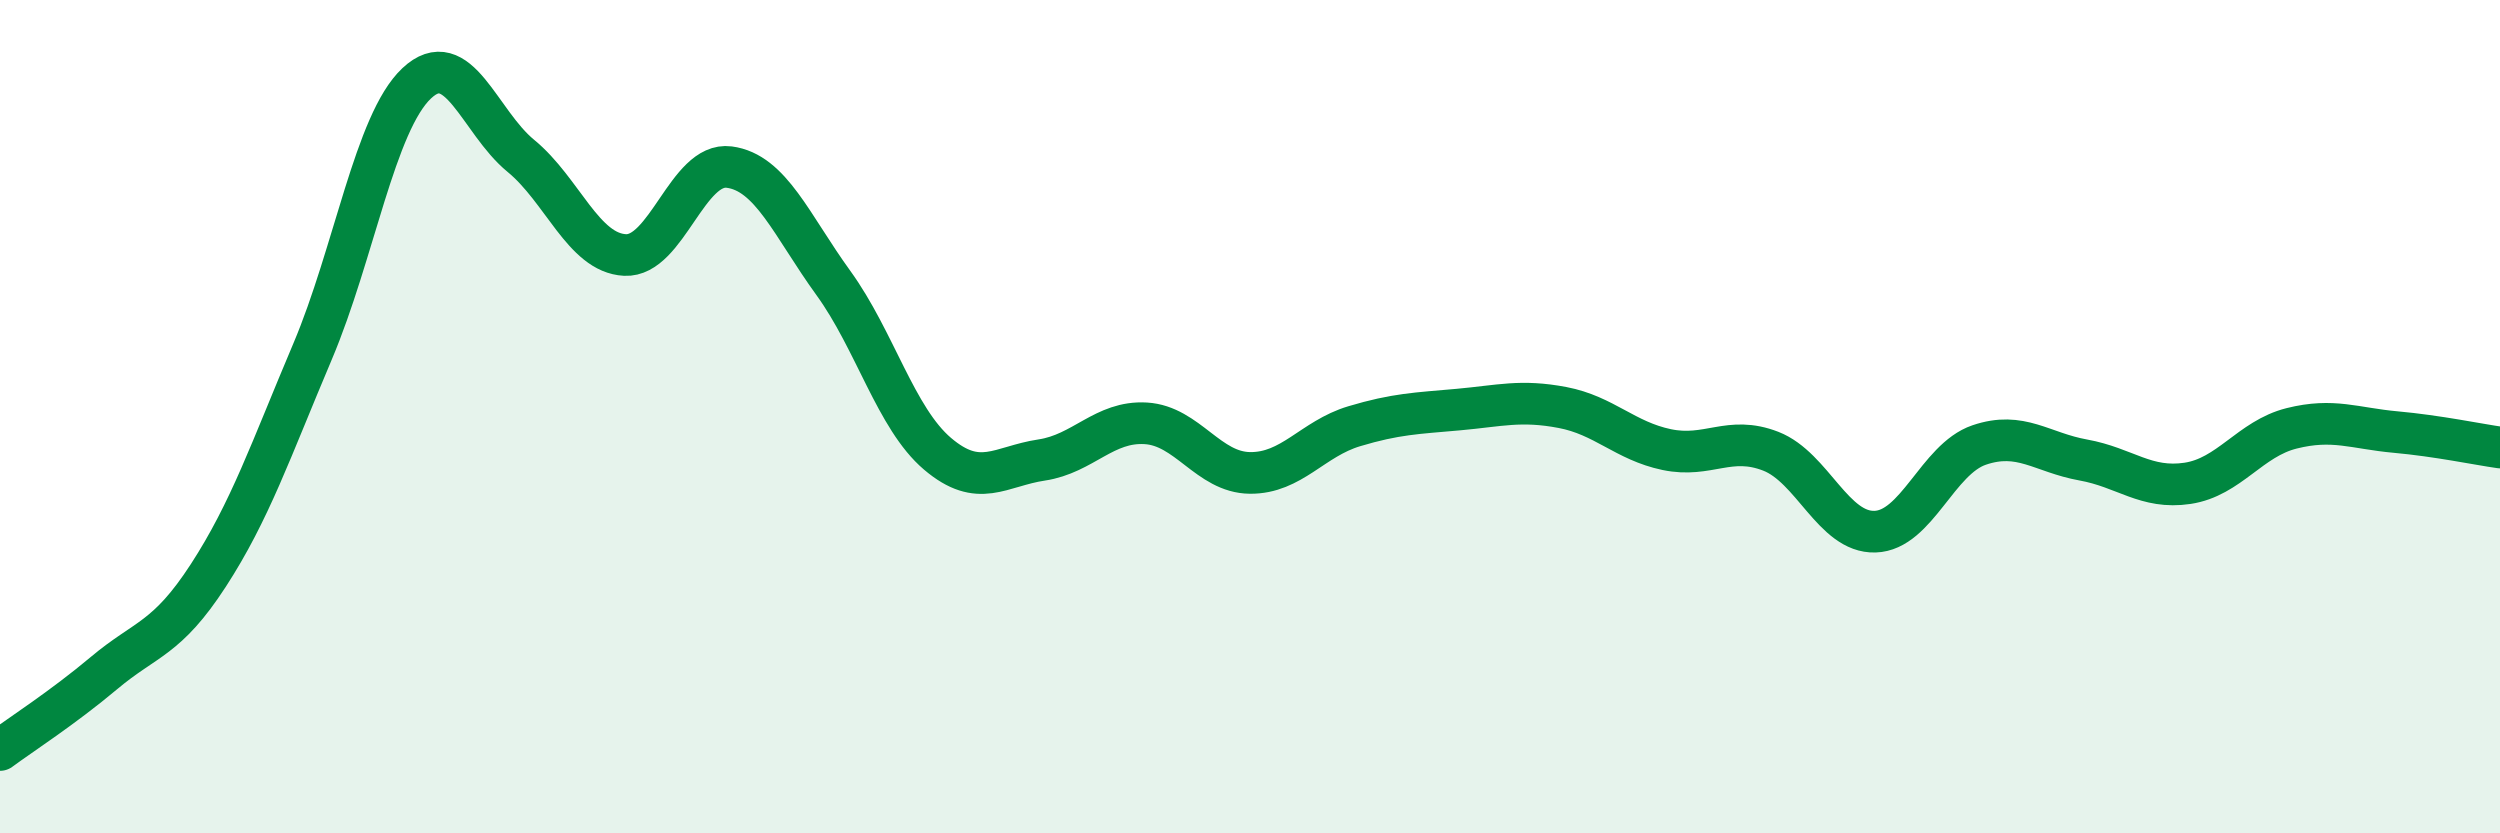
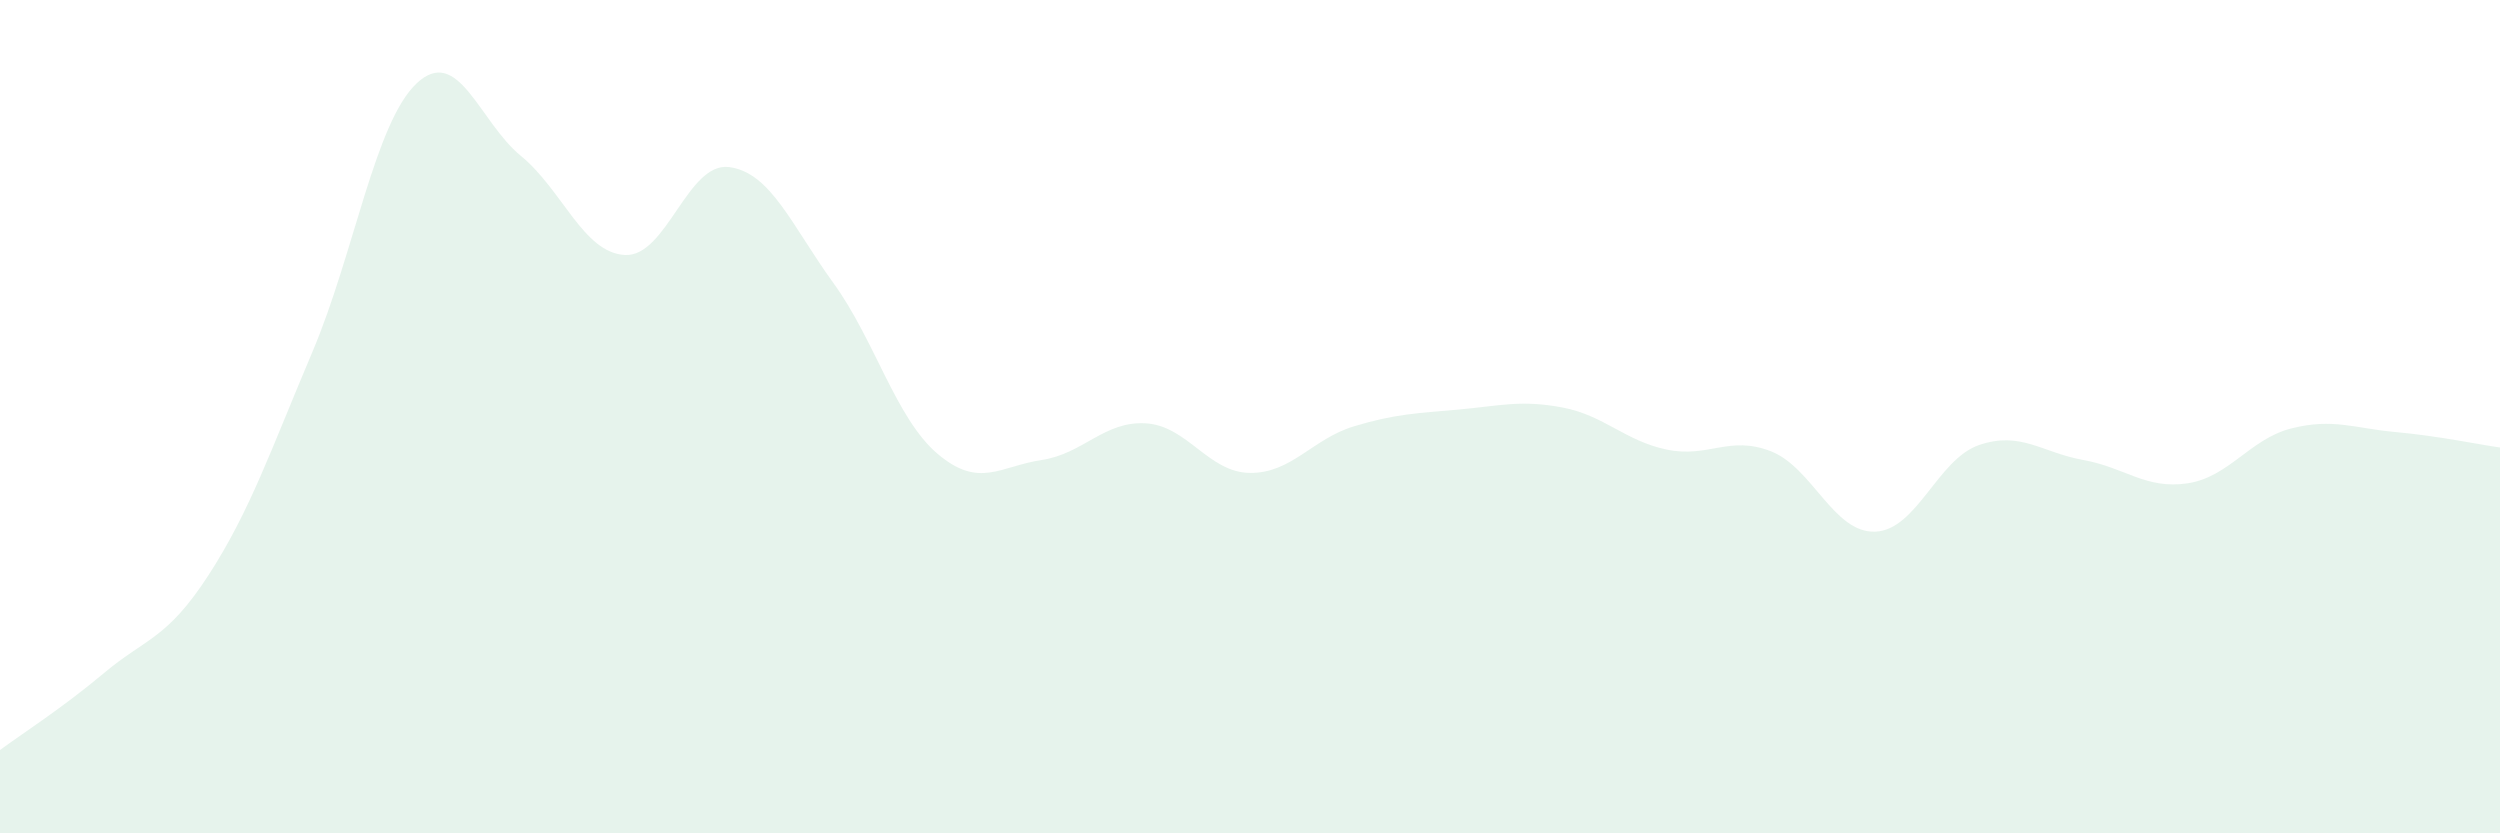
<svg xmlns="http://www.w3.org/2000/svg" width="60" height="20" viewBox="0 0 60 20">
  <path d="M 0,18 C 0.5,17.63 1.5,16.99 2.5,16.15 C 3.5,15.31 4,15.35 5,13.81 C 6,12.27 6.5,10.8 7.5,8.44 C 8.5,6.08 9,2.94 10,2 C 11,1.06 11.5,2.92 12.5,3.74 C 13.5,4.56 14,6.07 15,6.12 C 16,6.17 16.5,3.88 17.5,4.01 C 18.5,4.14 19,5.41 20,6.79 C 21,8.17 21.5,10.04 22.5,10.89 C 23.5,11.74 24,11.19 25,11.04 C 26,10.89 26.5,10.1 27.5,10.16 C 28.5,10.22 29,11.34 30,11.35 C 31,11.36 31.5,10.53 32.5,10.23 C 33.5,9.93 34,9.92 35,9.83 C 36,9.74 36.5,9.59 37.5,9.78 C 38.5,9.97 39,10.58 40,10.79 C 41,11 41.5,10.44 42.5,10.83 C 43.5,11.22 44,12.79 45,12.76 C 46,12.73 46.5,11.02 47.5,10.68 C 48.5,10.34 49,10.86 50,11.04 C 51,11.22 51.5,11.75 52.5,11.6 C 53.5,11.45 54,10.53 55,10.28 C 56,10.03 56.5,10.28 57.5,10.37 C 58.5,10.46 59.5,10.67 60,10.74L60 20L0 20Z" fill="#008740" opacity="0.1" stroke-linecap="round" stroke-linejoin="round" />
-   <path d="M 0,18 C 0.5,17.63 1.5,16.99 2.5,16.15 C 3.5,15.31 4,15.35 5,13.81 C 6,12.27 6.5,10.8 7.5,8.44 C 8.5,6.08 9,2.94 10,2 C 11,1.06 11.5,2.92 12.5,3.74 C 13.5,4.56 14,6.07 15,6.12 C 16,6.17 16.5,3.88 17.5,4.01 C 18.5,4.14 19,5.41 20,6.79 C 21,8.17 21.5,10.04 22.5,10.89 C 23.5,11.74 24,11.19 25,11.04 C 26,10.89 26.5,10.1 27.5,10.16 C 28.5,10.22 29,11.34 30,11.35 C 31,11.36 31.5,10.53 32.5,10.23 C 33.5,9.93 34,9.92 35,9.83 C 36,9.74 36.5,9.59 37.5,9.78 C 38.5,9.97 39,10.58 40,10.79 C 41,11 41.5,10.44 42.5,10.83 C 43.5,11.22 44,12.79 45,12.76 C 46,12.73 46.5,11.02 47.5,10.68 C 48.5,10.34 49,10.86 50,11.04 C 51,11.22 51.5,11.75 52.5,11.6 C 53.5,11.45 54,10.53 55,10.28 C 56,10.03 56.5,10.28 57.5,10.37 C 58.5,10.46 59.5,10.67 60,10.74" stroke="#008740" stroke-width="1" fill="none" stroke-linecap="round" stroke-linejoin="round" />
</svg>